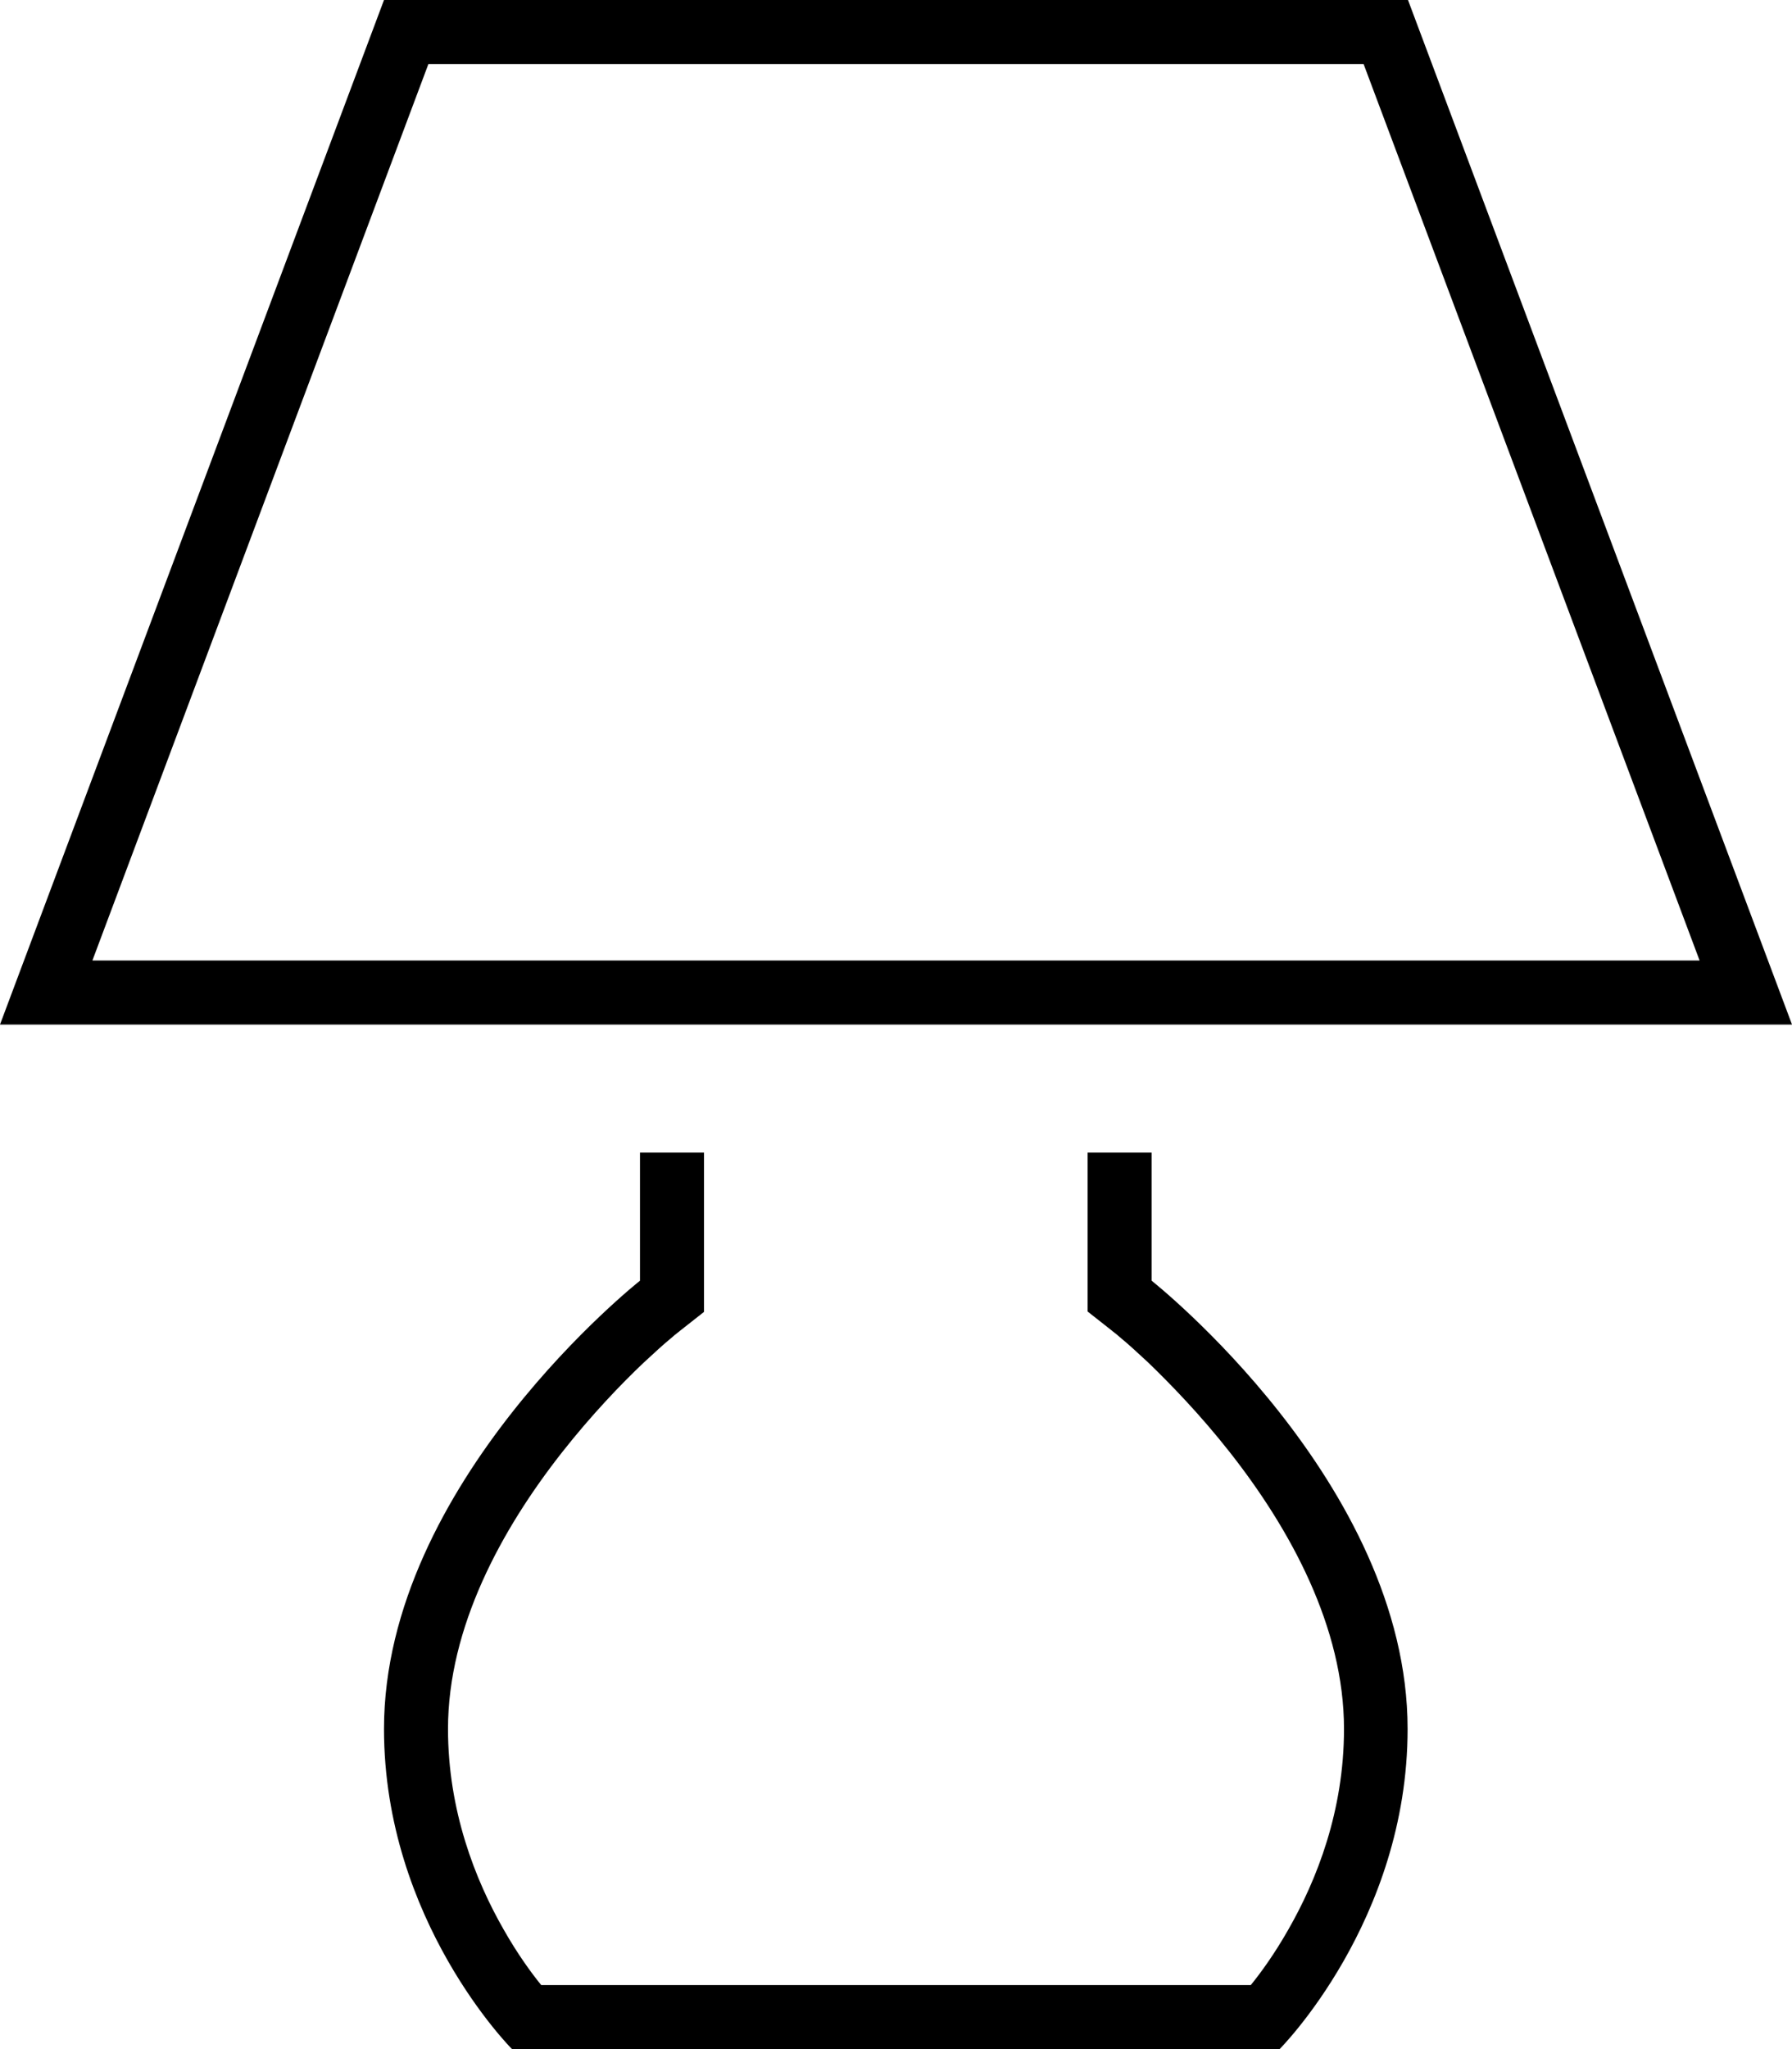
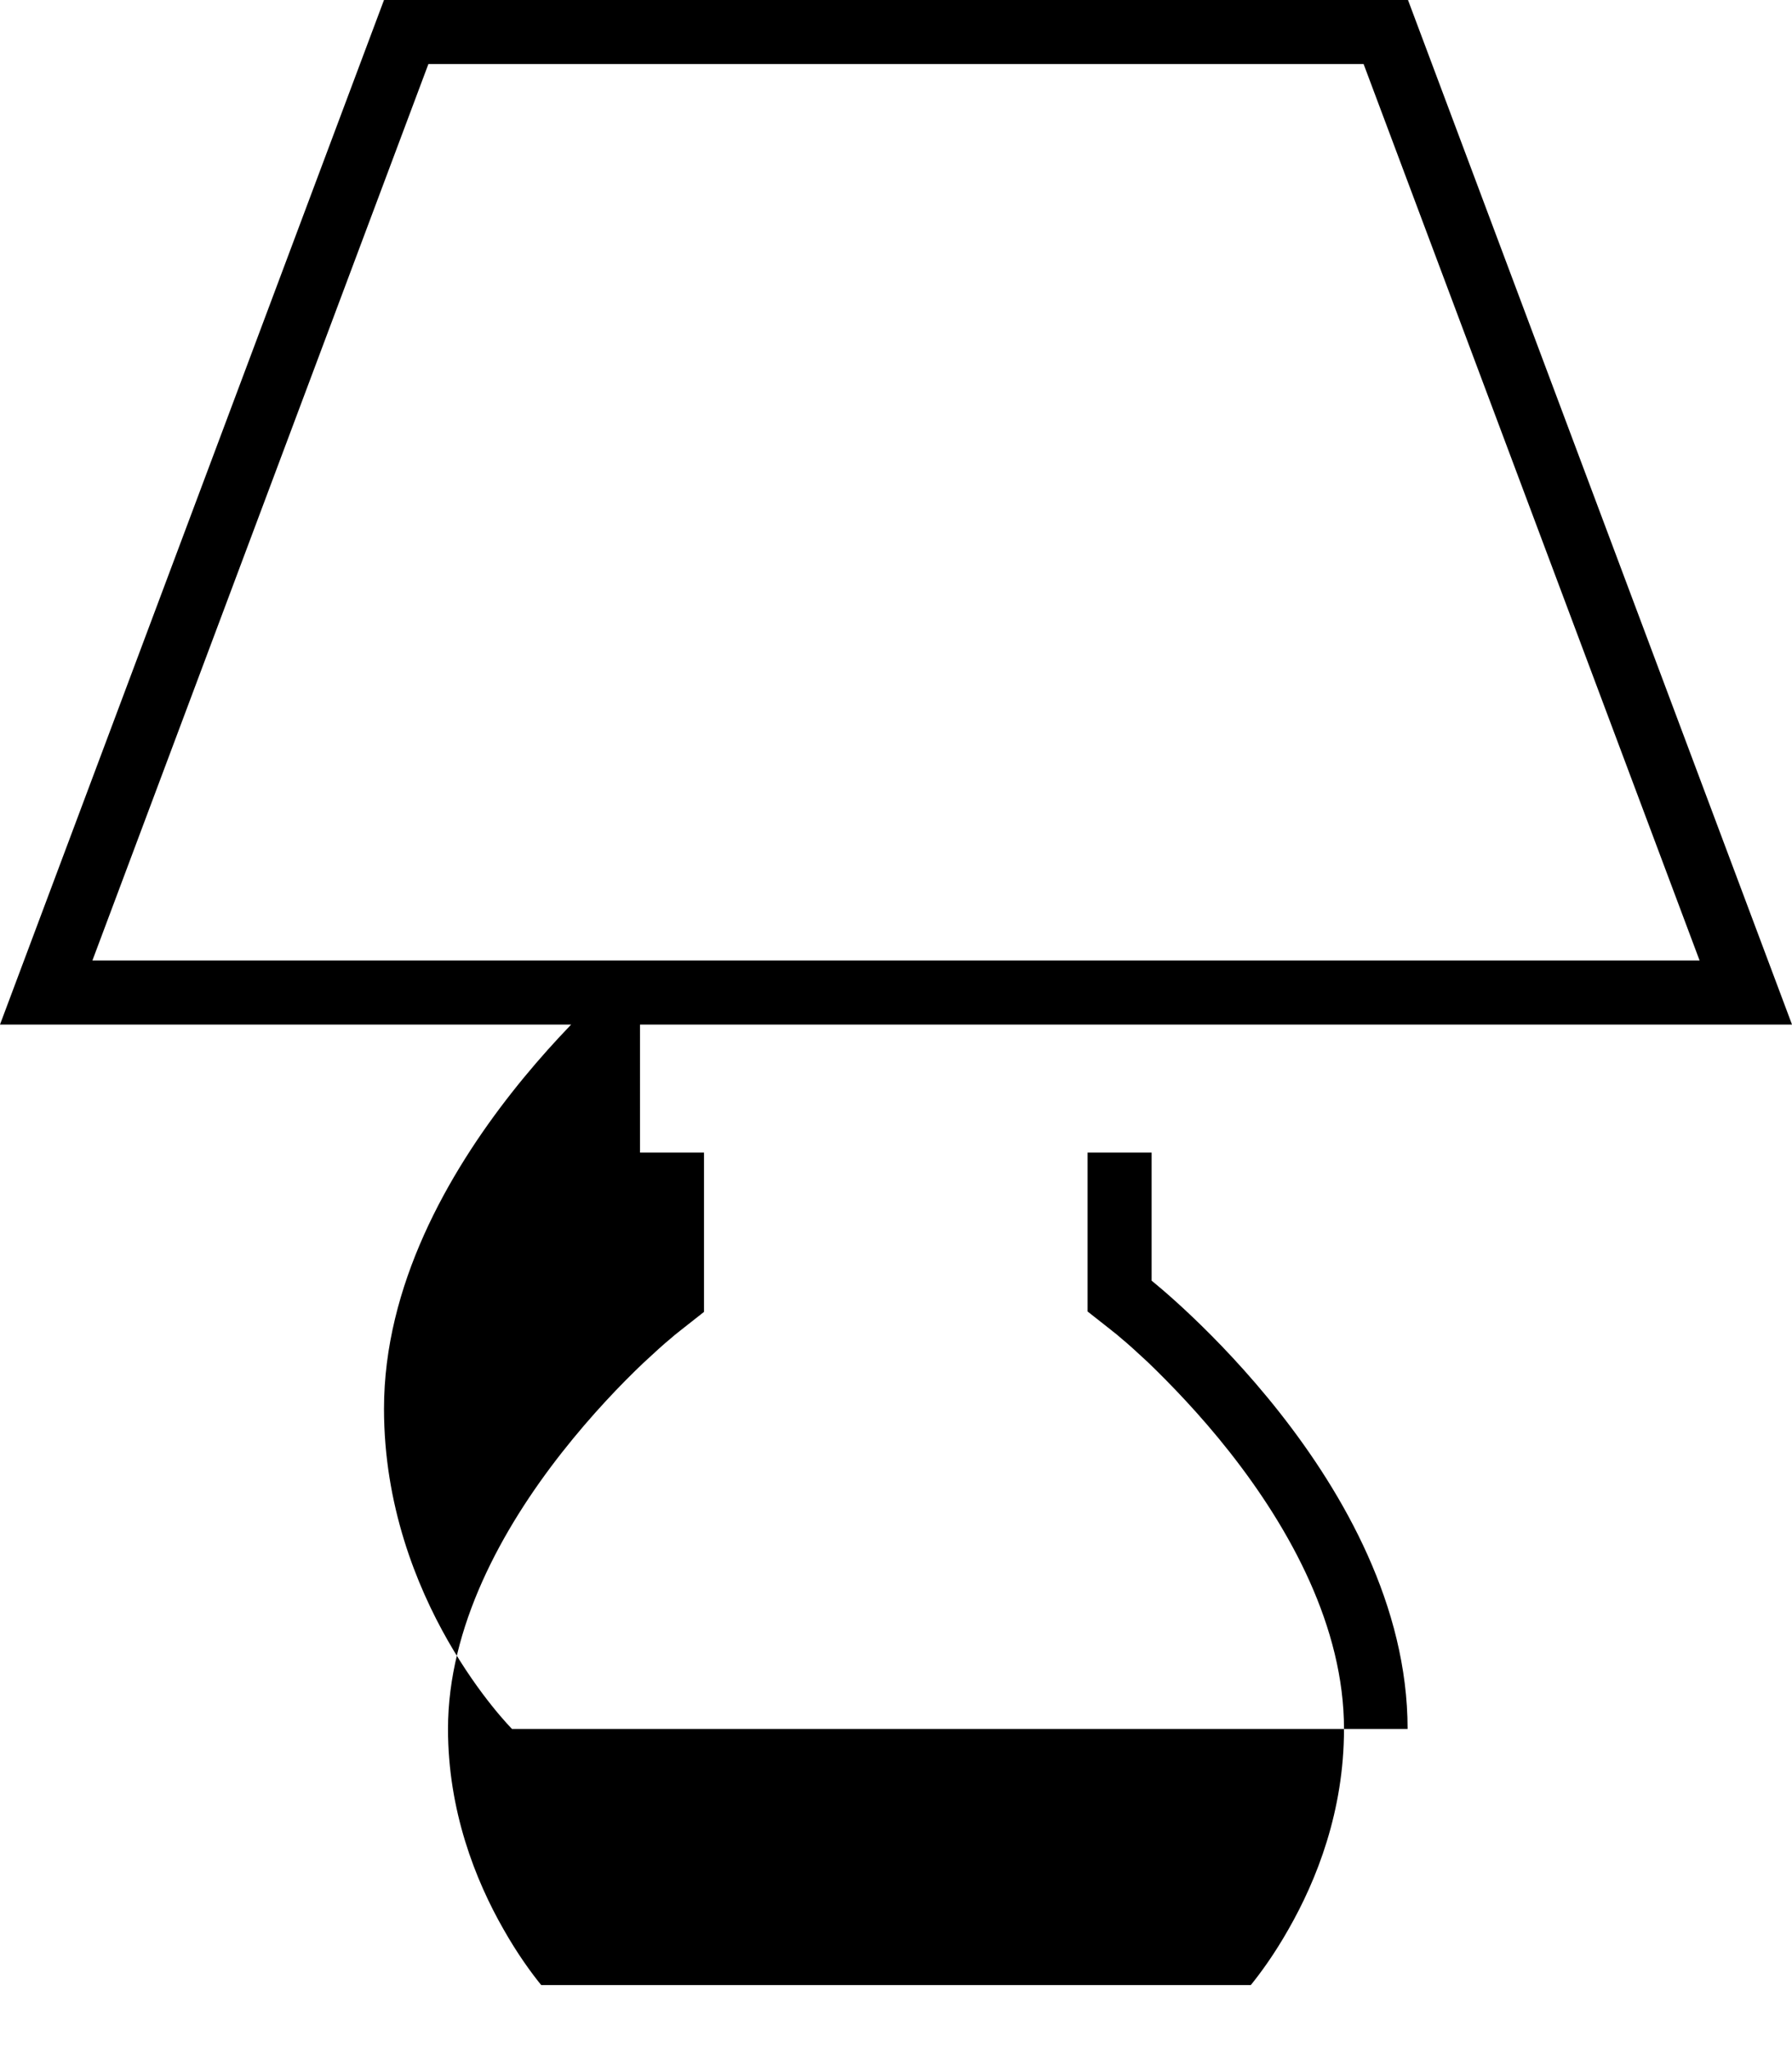
<svg xmlns="http://www.w3.org/2000/svg" viewBox="0 0 448 512">
-   <path d="M17.1 256H0l6-16L96 0H352l90 240 6 16H430.9 17.1zm6-16H424.9l-84-224H107.1l-84 224zM160 320V288h16v32 7.8l-6.1 4.8 0 0 0 0 0 0-.1 .1-.4 .3c-.4 .3-1 .8-1.8 1.5c-1.6 1.3-3.9 3.4-6.7 6c-5.6 5.3-13 13-20.4 22.4C125.4 382.1 112 406.6 112 432c0 20.4 6.8 37.7 13.9 50.1c3.4 6 6.8 10.7 9.4 13.9H312.7c2.6-3.2 6-7.9 9.4-13.9c7.1-12.4 13.9-29.6 13.9-50.1c0-25.4-13.4-49.9-28.6-69.2c-7.4-9.4-14.9-17.1-20.4-22.4c-2.8-2.6-5.1-4.7-6.7-6c-.8-.7-1.4-1.2-1.8-1.5l-.4-.3-.1-.1 0 0 0 0 0 0 0 0-6.1-4.8V320 288h16v32s64 50.5 64 112c0 48-32 80-32 80H128s-32-32-32-80c0-61.5 64-112 64-112zM139.4 500.7s0 0 0 0l0 0z" />
+   <path d="M17.1 256H0l6-16L96 0H352l90 240 6 16H430.9 17.1zm6-16H424.9l-84-224H107.1l-84 224zM160 320V288h16v32 7.8l-6.1 4.8 0 0 0 0 0 0-.1 .1-.4 .3c-.4 .3-1 .8-1.8 1.5c-1.6 1.3-3.9 3.4-6.7 6c-5.6 5.3-13 13-20.4 22.4C125.4 382.1 112 406.6 112 432c0 20.4 6.8 37.7 13.9 50.1c3.4 6 6.8 10.7 9.4 13.9H312.7c2.6-3.2 6-7.9 9.4-13.9c7.1-12.4 13.9-29.6 13.9-50.1c0-25.4-13.4-49.9-28.6-69.2c-7.4-9.4-14.9-17.1-20.4-22.4c-2.8-2.6-5.1-4.7-6.7-6c-.8-.7-1.4-1.2-1.8-1.5l-.4-.3-.1-.1 0 0 0 0 0 0 0 0-6.1-4.8V320 288h16v32s64 50.5 64 112H128s-32-32-32-80c0-61.5 64-112 64-112zM139.4 500.7s0 0 0 0l0 0z" />
</svg>